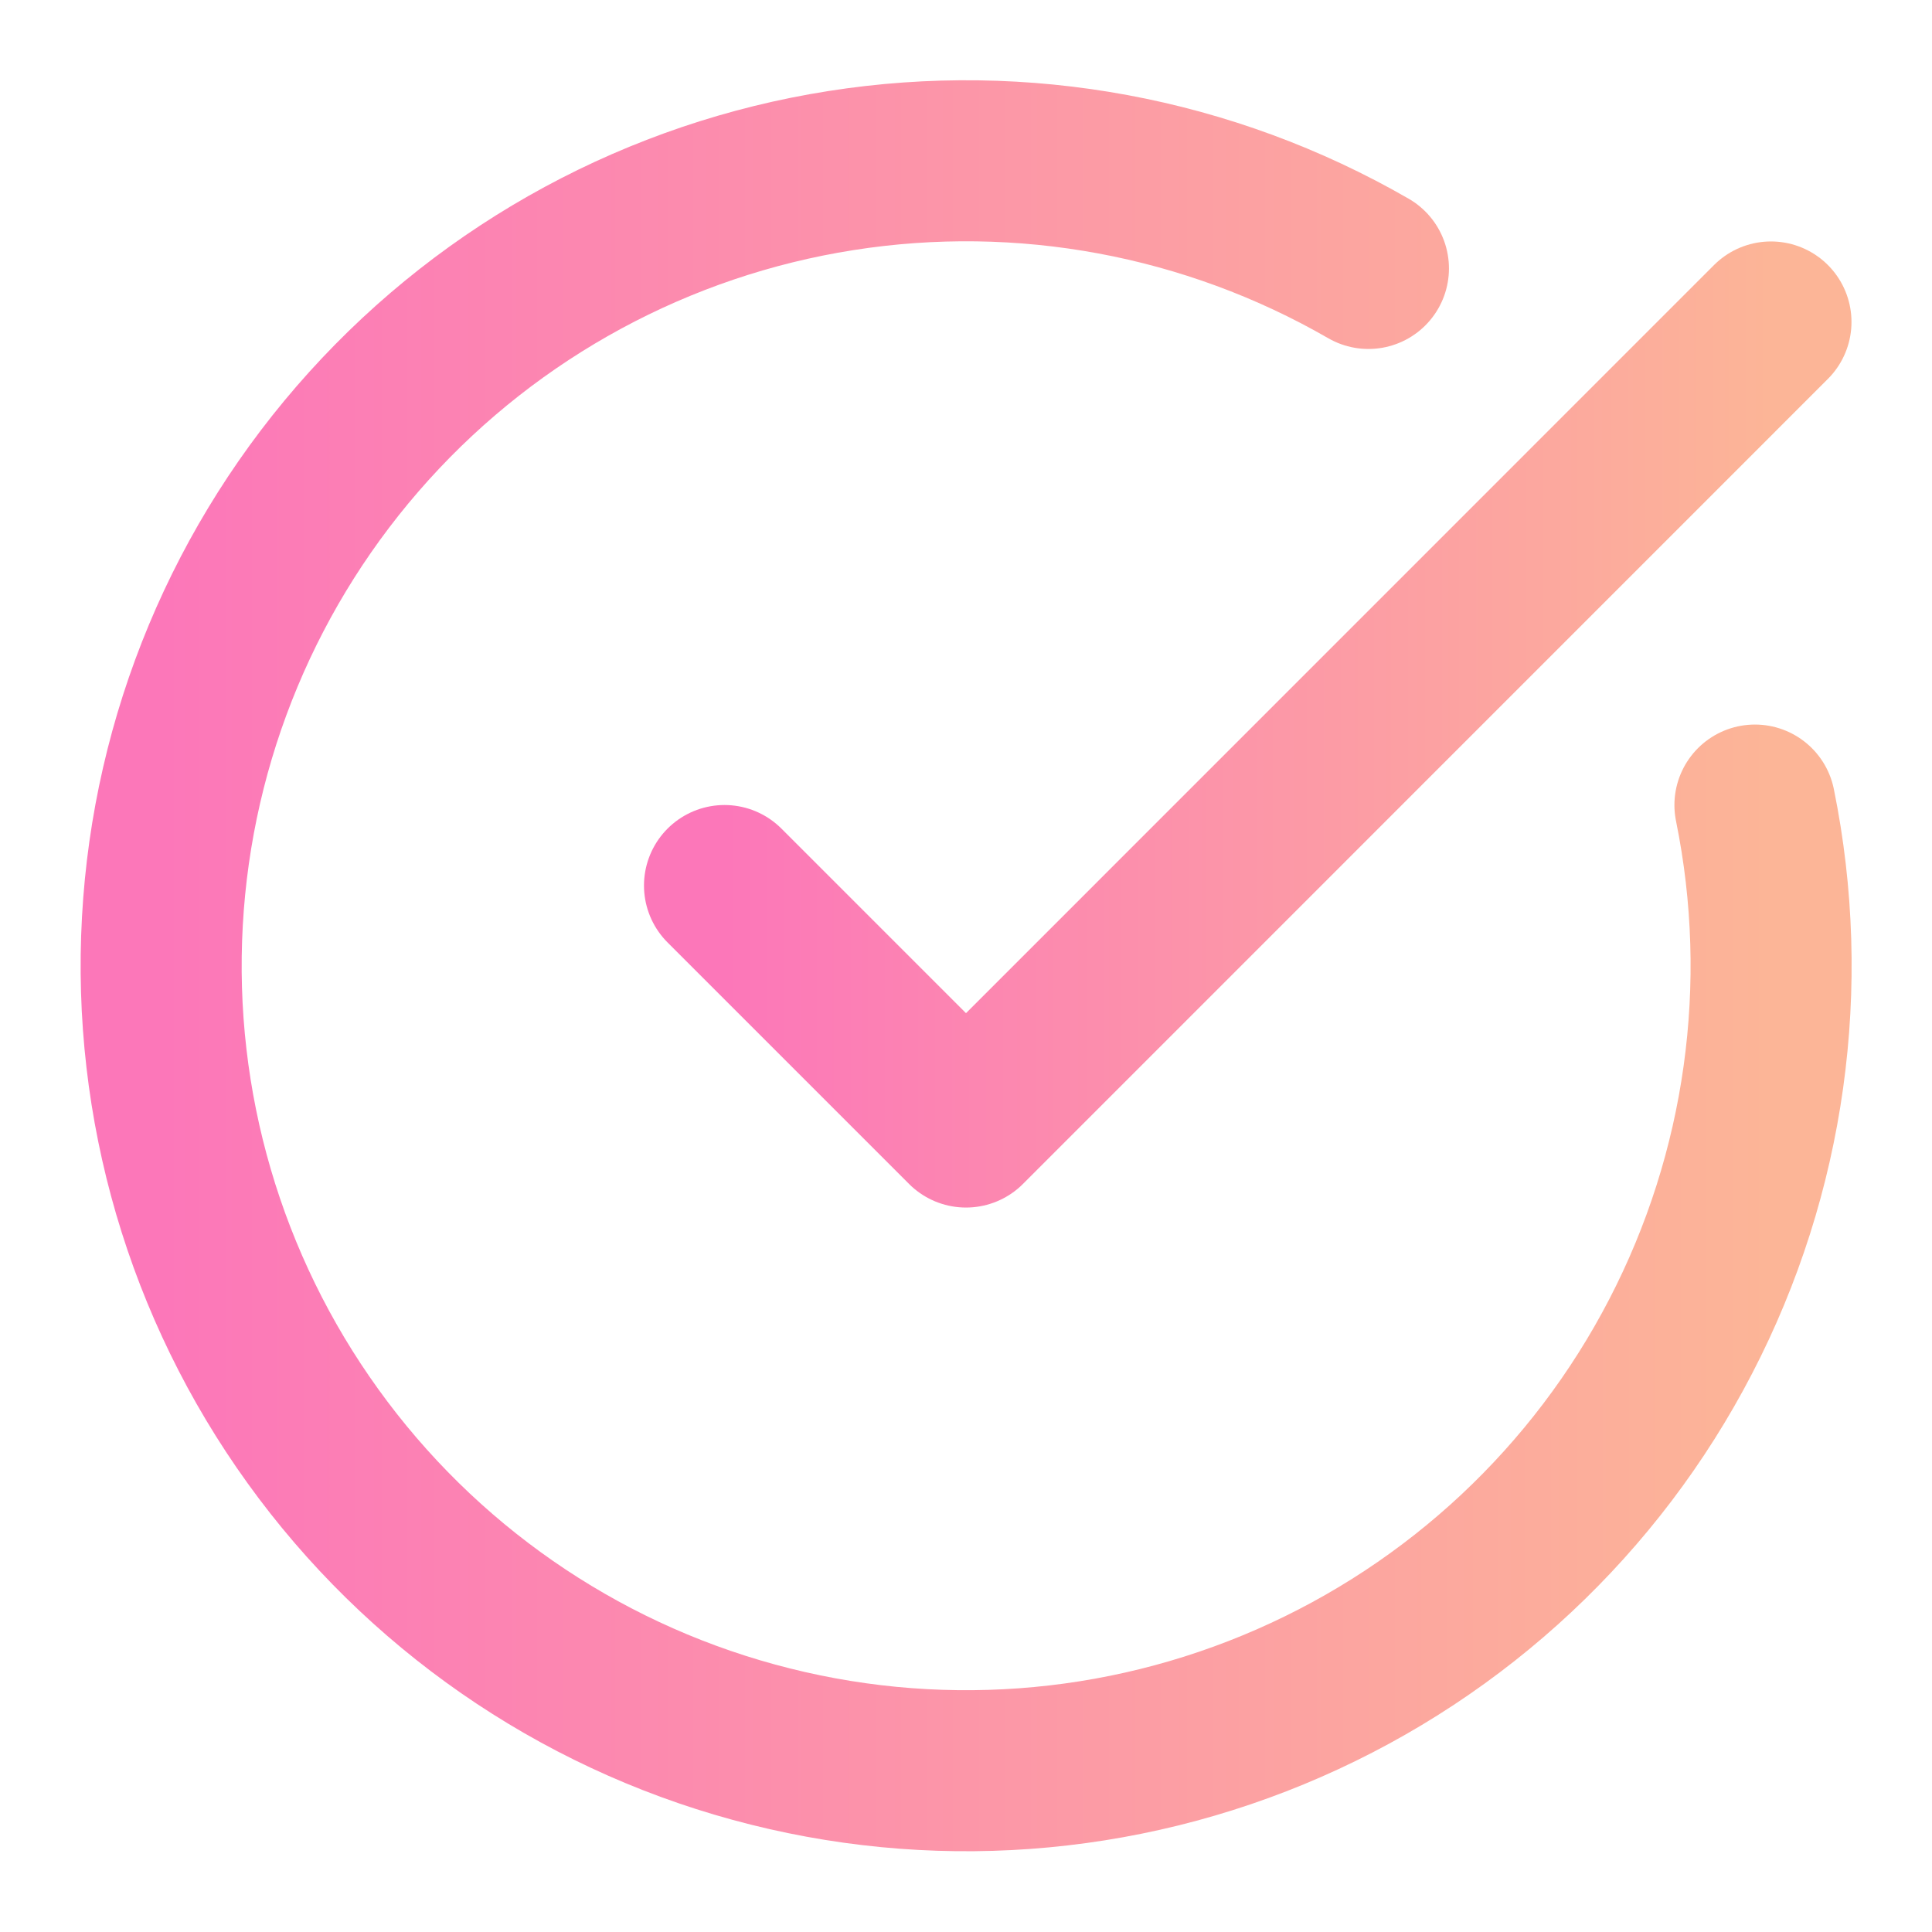
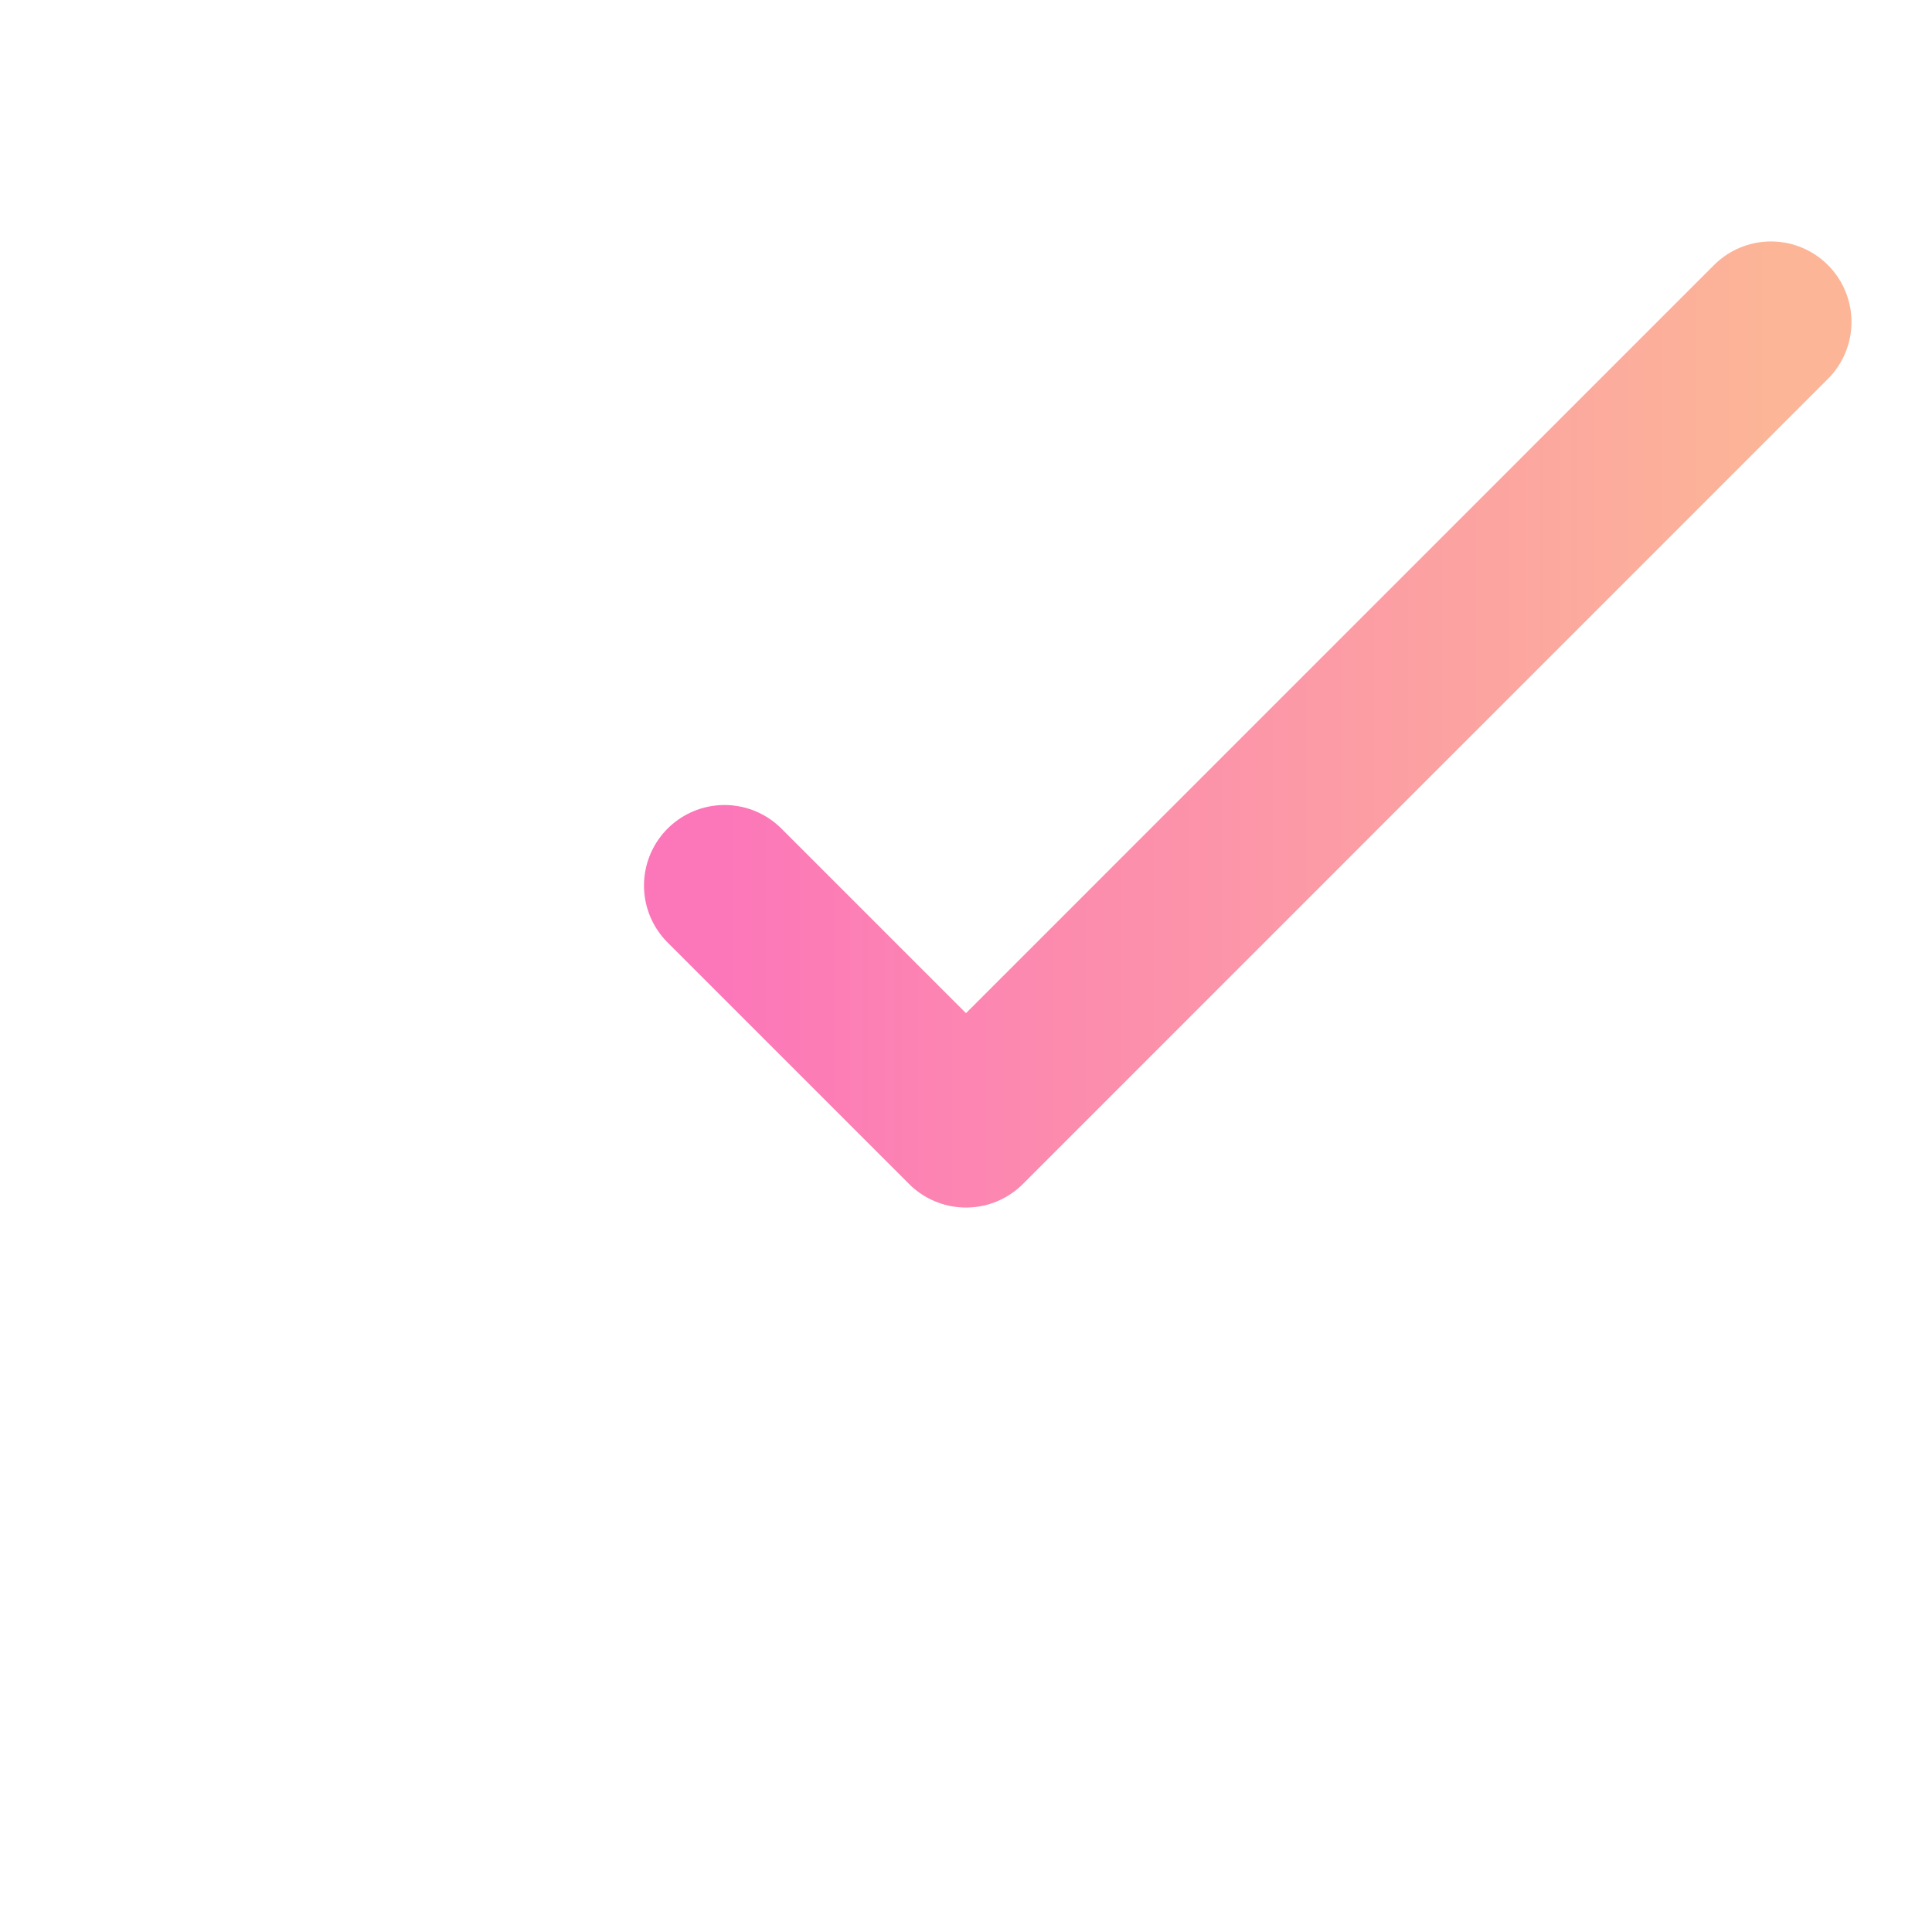
<svg xmlns="http://www.w3.org/2000/svg" width="20" height="20" viewBox="0 0 20 20" fill="none">
-   <path d="M18.167 8.334C18.547 10.201 18.276 12.143 17.398 13.835C16.521 15.527 15.089 16.867 13.343 17.631C11.597 18.396 9.642 18.538 7.803 18.035C5.964 17.533 4.354 16.415 3.24 14.868C2.125 13.321 1.575 11.44 1.681 9.536C1.786 7.633 2.541 5.824 3.819 4.41C5.097 2.995 6.822 2.062 8.704 1.766C10.587 1.469 12.515 1.827 14.166 2.779" stroke="url(#paint0_linear_710_4549)" stroke-width="1.667" stroke-linecap="round" stroke-linejoin="round" />
  <path d="M7.5 9.167L10 11.667L18.333 3.333" stroke="url(#paint1_linear_710_4549)" stroke-width="1.667" stroke-linecap="round" stroke-linejoin="round" />
  <defs>
    <linearGradient id="paint0_linear_710_4549" x1="1.668" y1="9.997" x2="18.335" y2="9.997" gradientUnits="userSpaceOnUse">
      <stop stop-color="#FC77B9" />
      <stop offset="1" stop-color="#FCB597" />
    </linearGradient>
    <linearGradient id="paint1_linear_710_4549" x1="7.5" y1="7.5" x2="18.333" y2="7.5" gradientUnits="userSpaceOnUse">
      <stop stop-color="#FC77B9" />
      <stop offset="1" stop-color="#FCB597" />
    </linearGradient>
  </defs>
</svg>